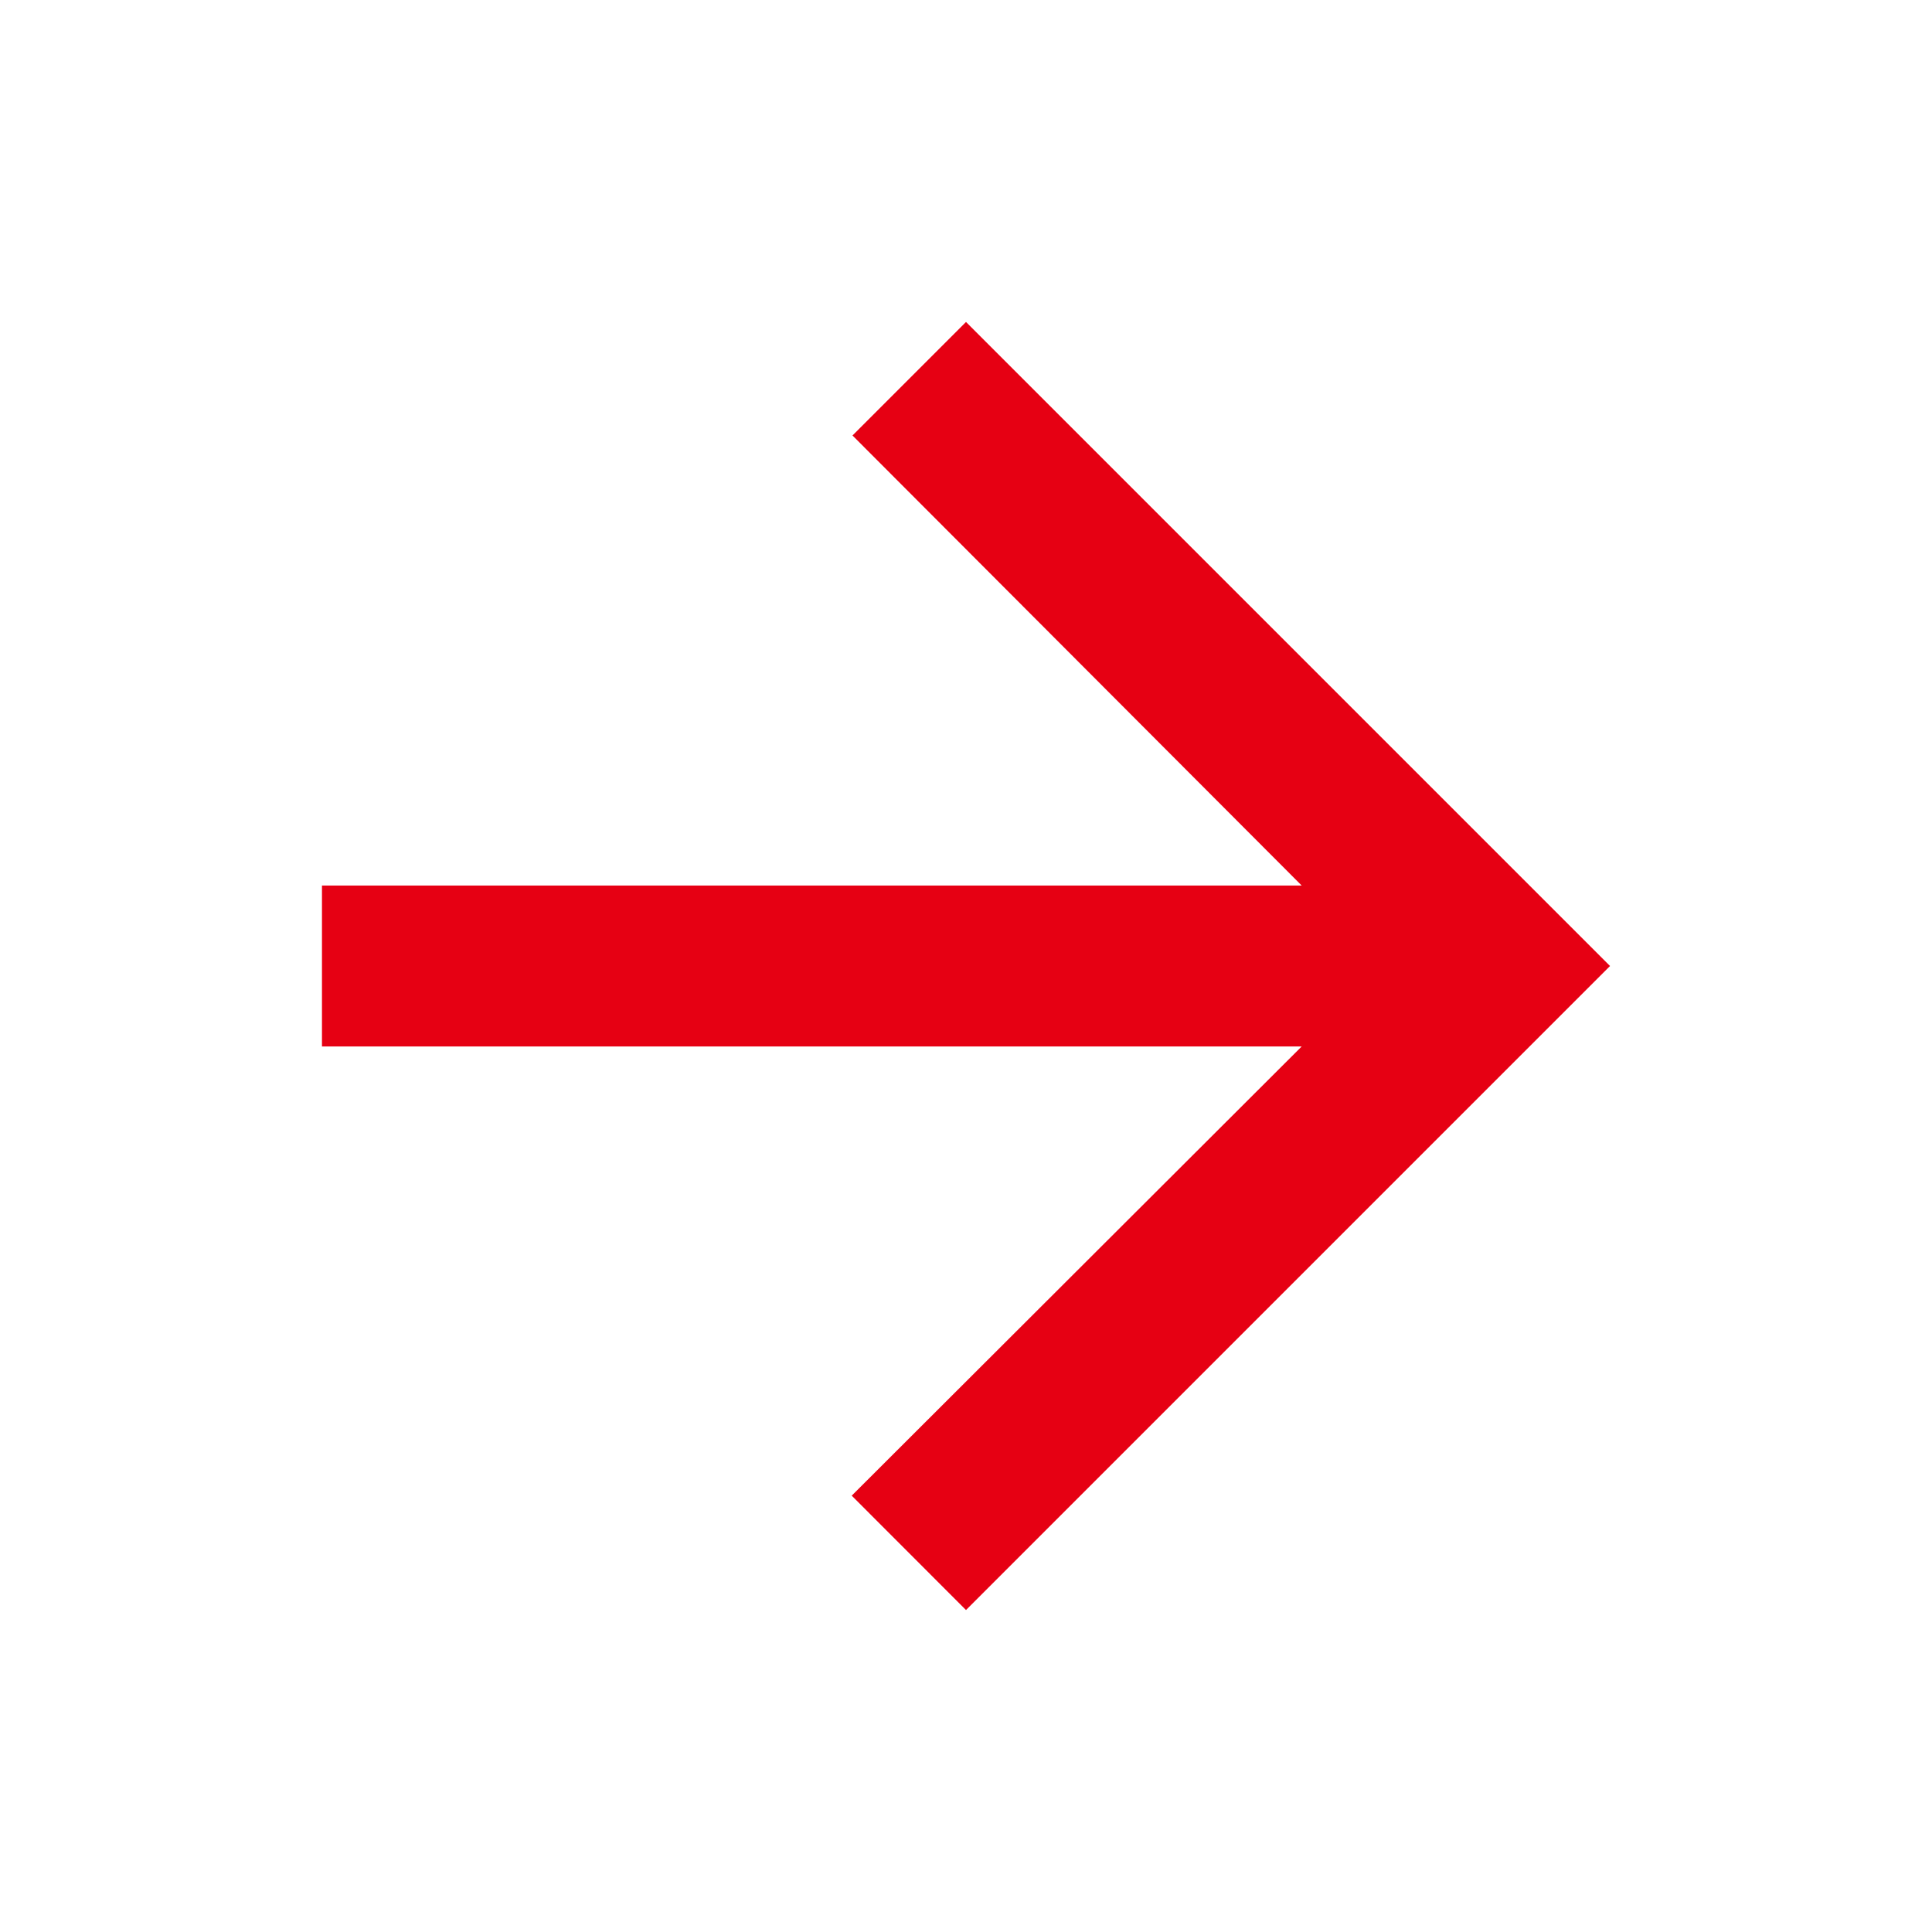
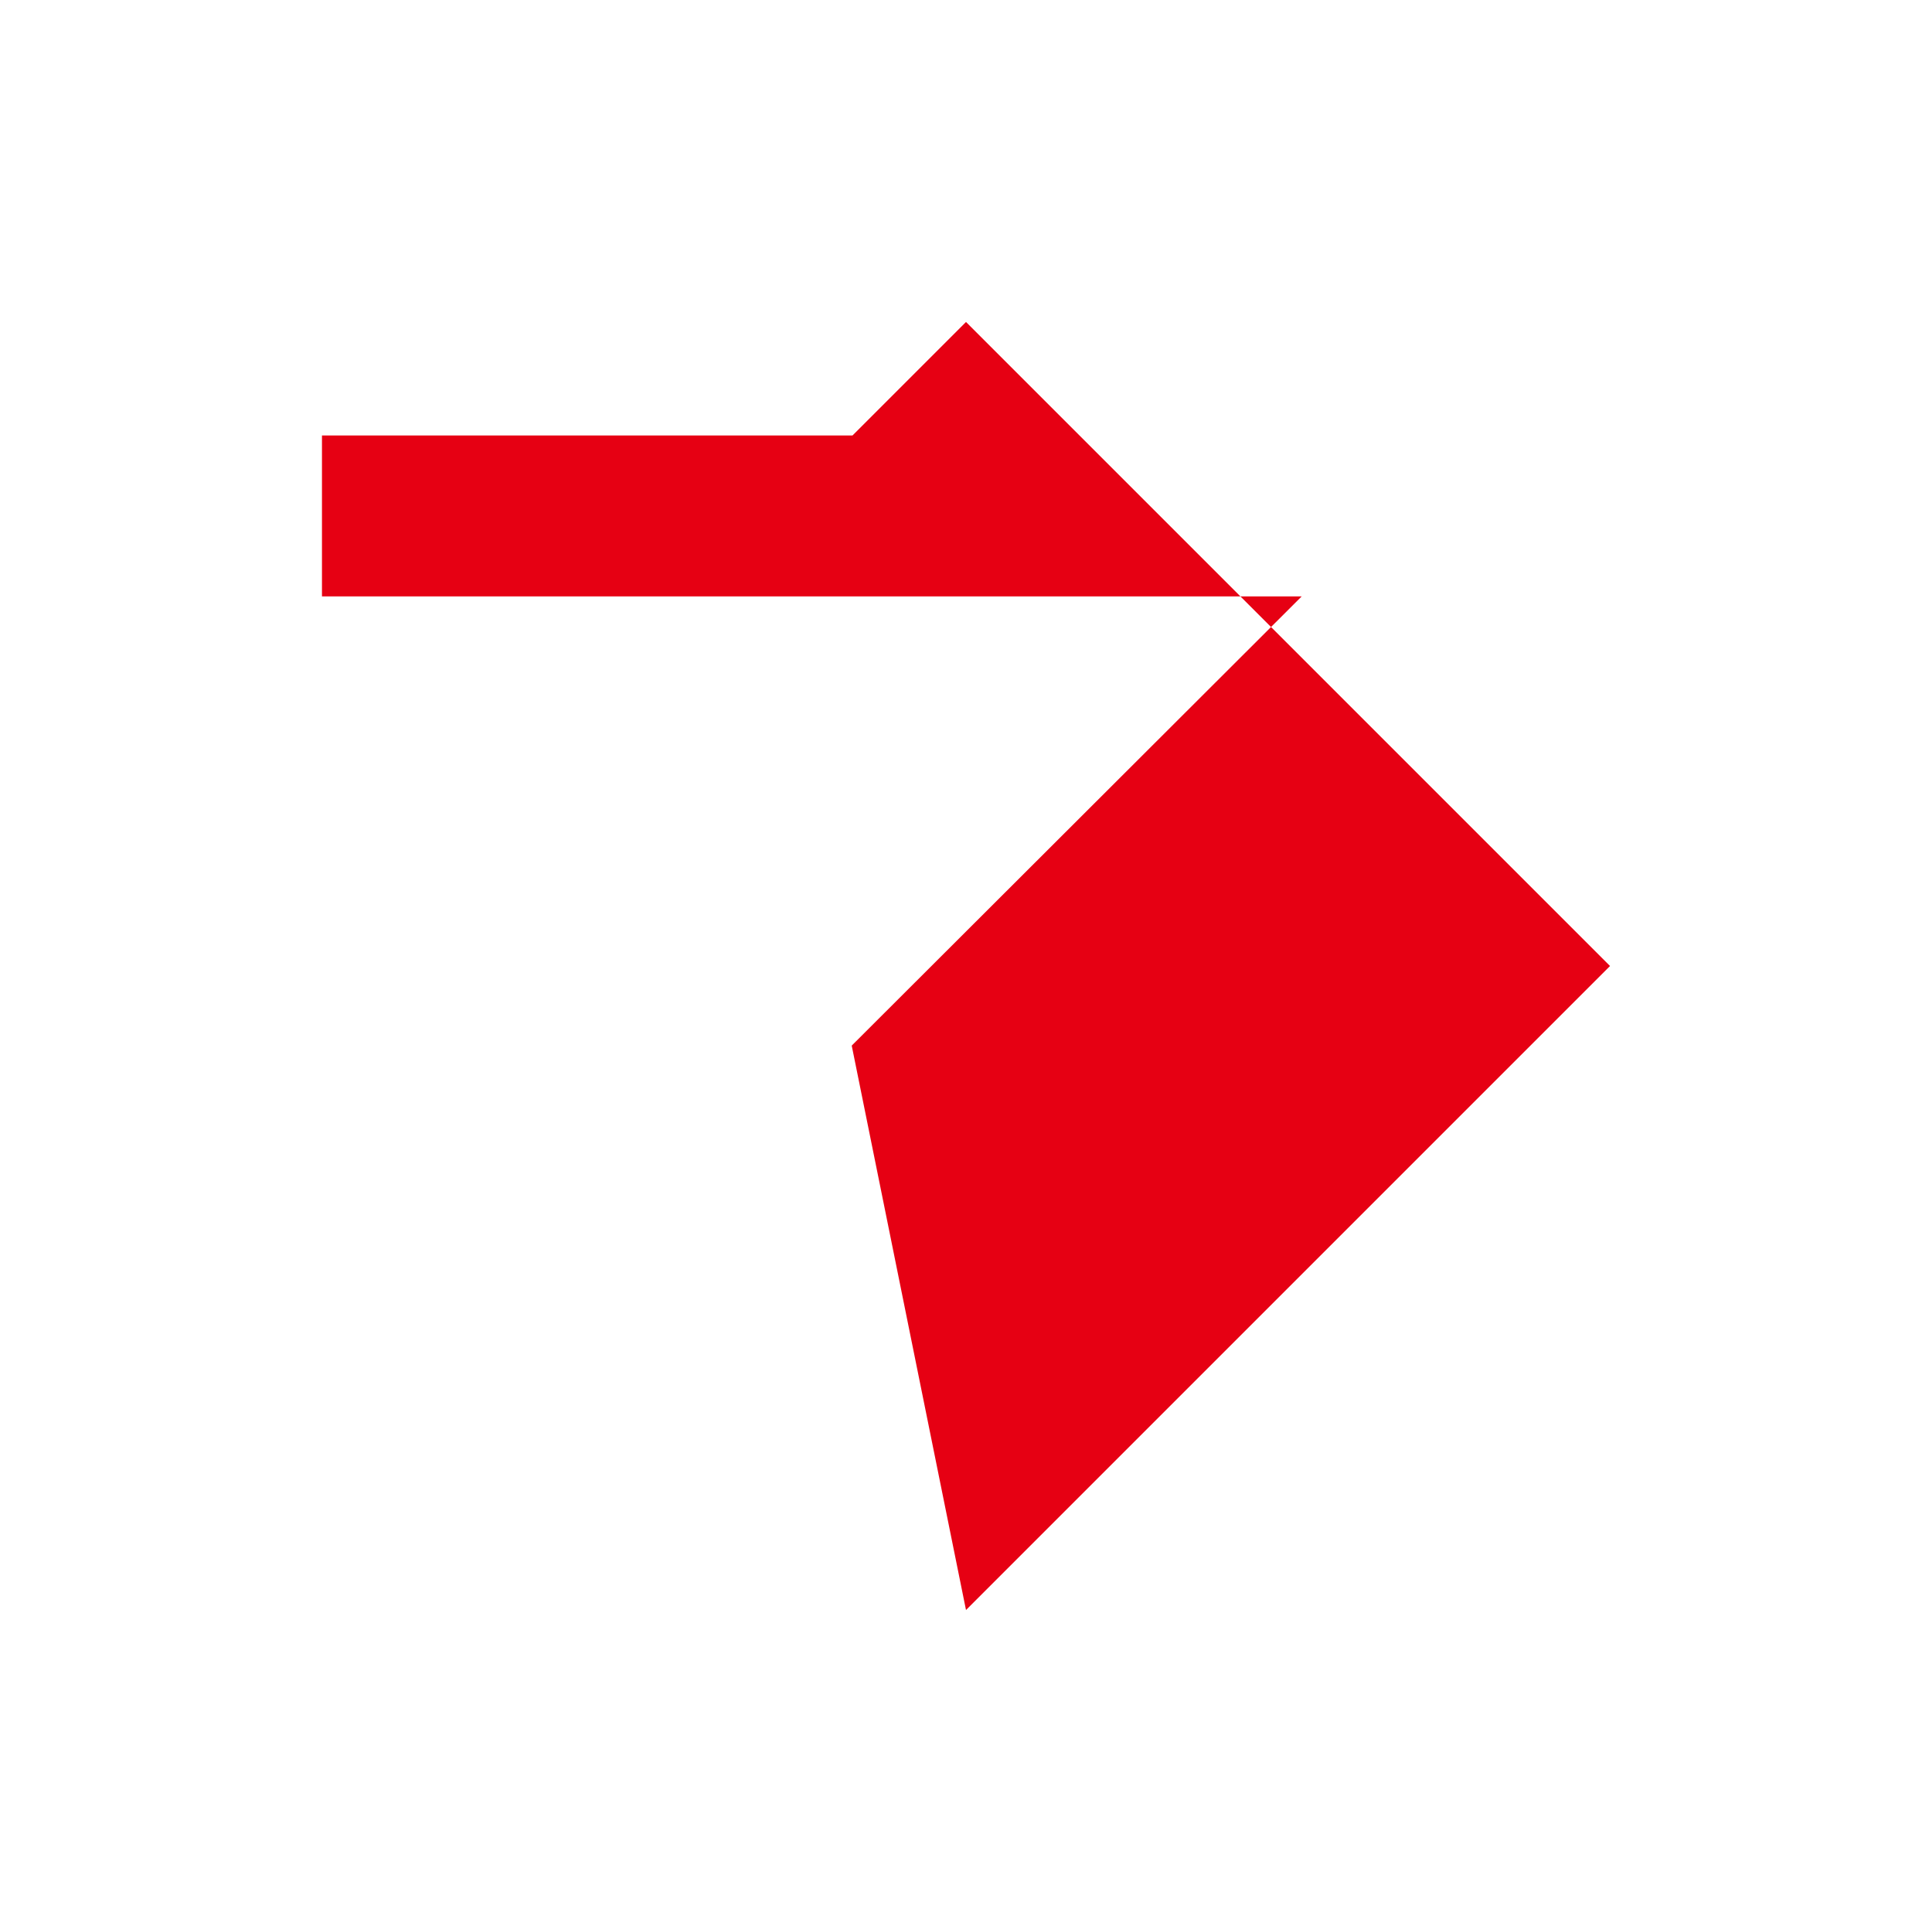
<svg xmlns="http://www.w3.org/2000/svg" width="20" height="20" viewBox="0 0 20 20" fill="none">
-   <path d="M10 3.333 8.825 4.508l4.65 4.659H3.333v1.666h10.142l-4.658 4.65L10 16.667 16.667 10 10 3.333z" fill="#E60013" />
+   <path d="M10 3.333 8.825 4.508H3.333v1.666h10.142l-4.658 4.65L10 16.667 16.667 10 10 3.333z" fill="#E60013" />
</svg>